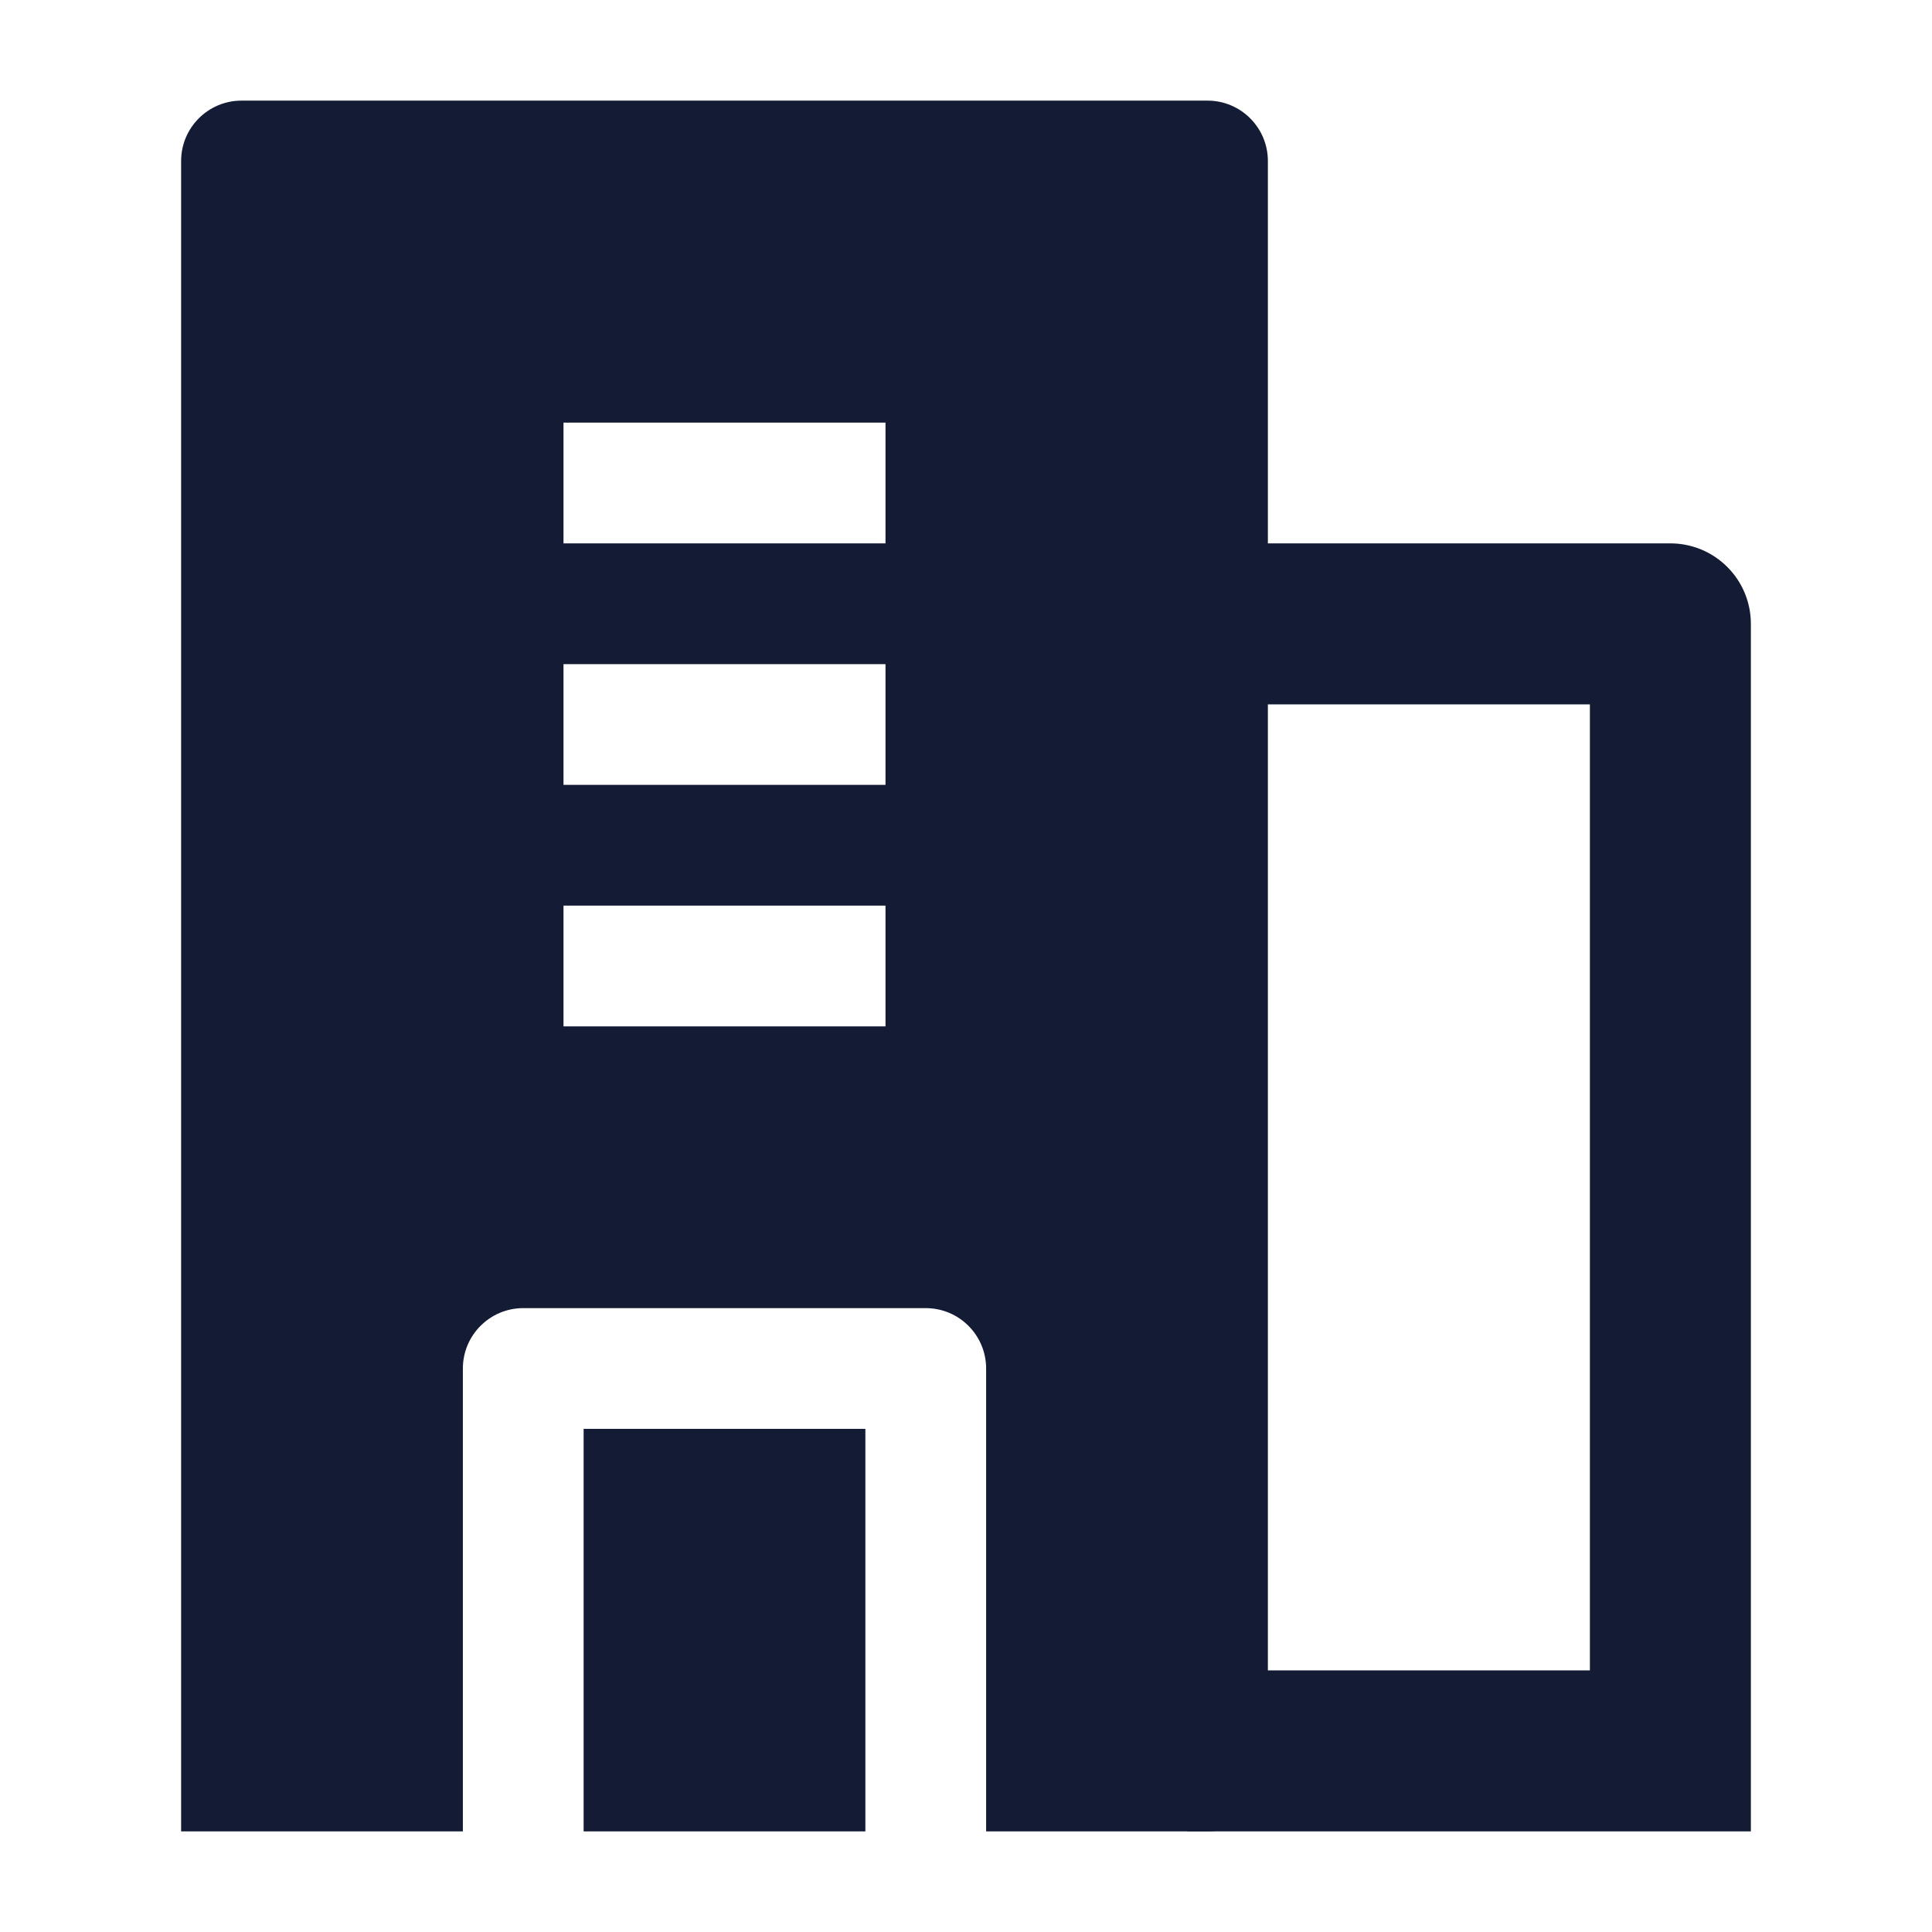
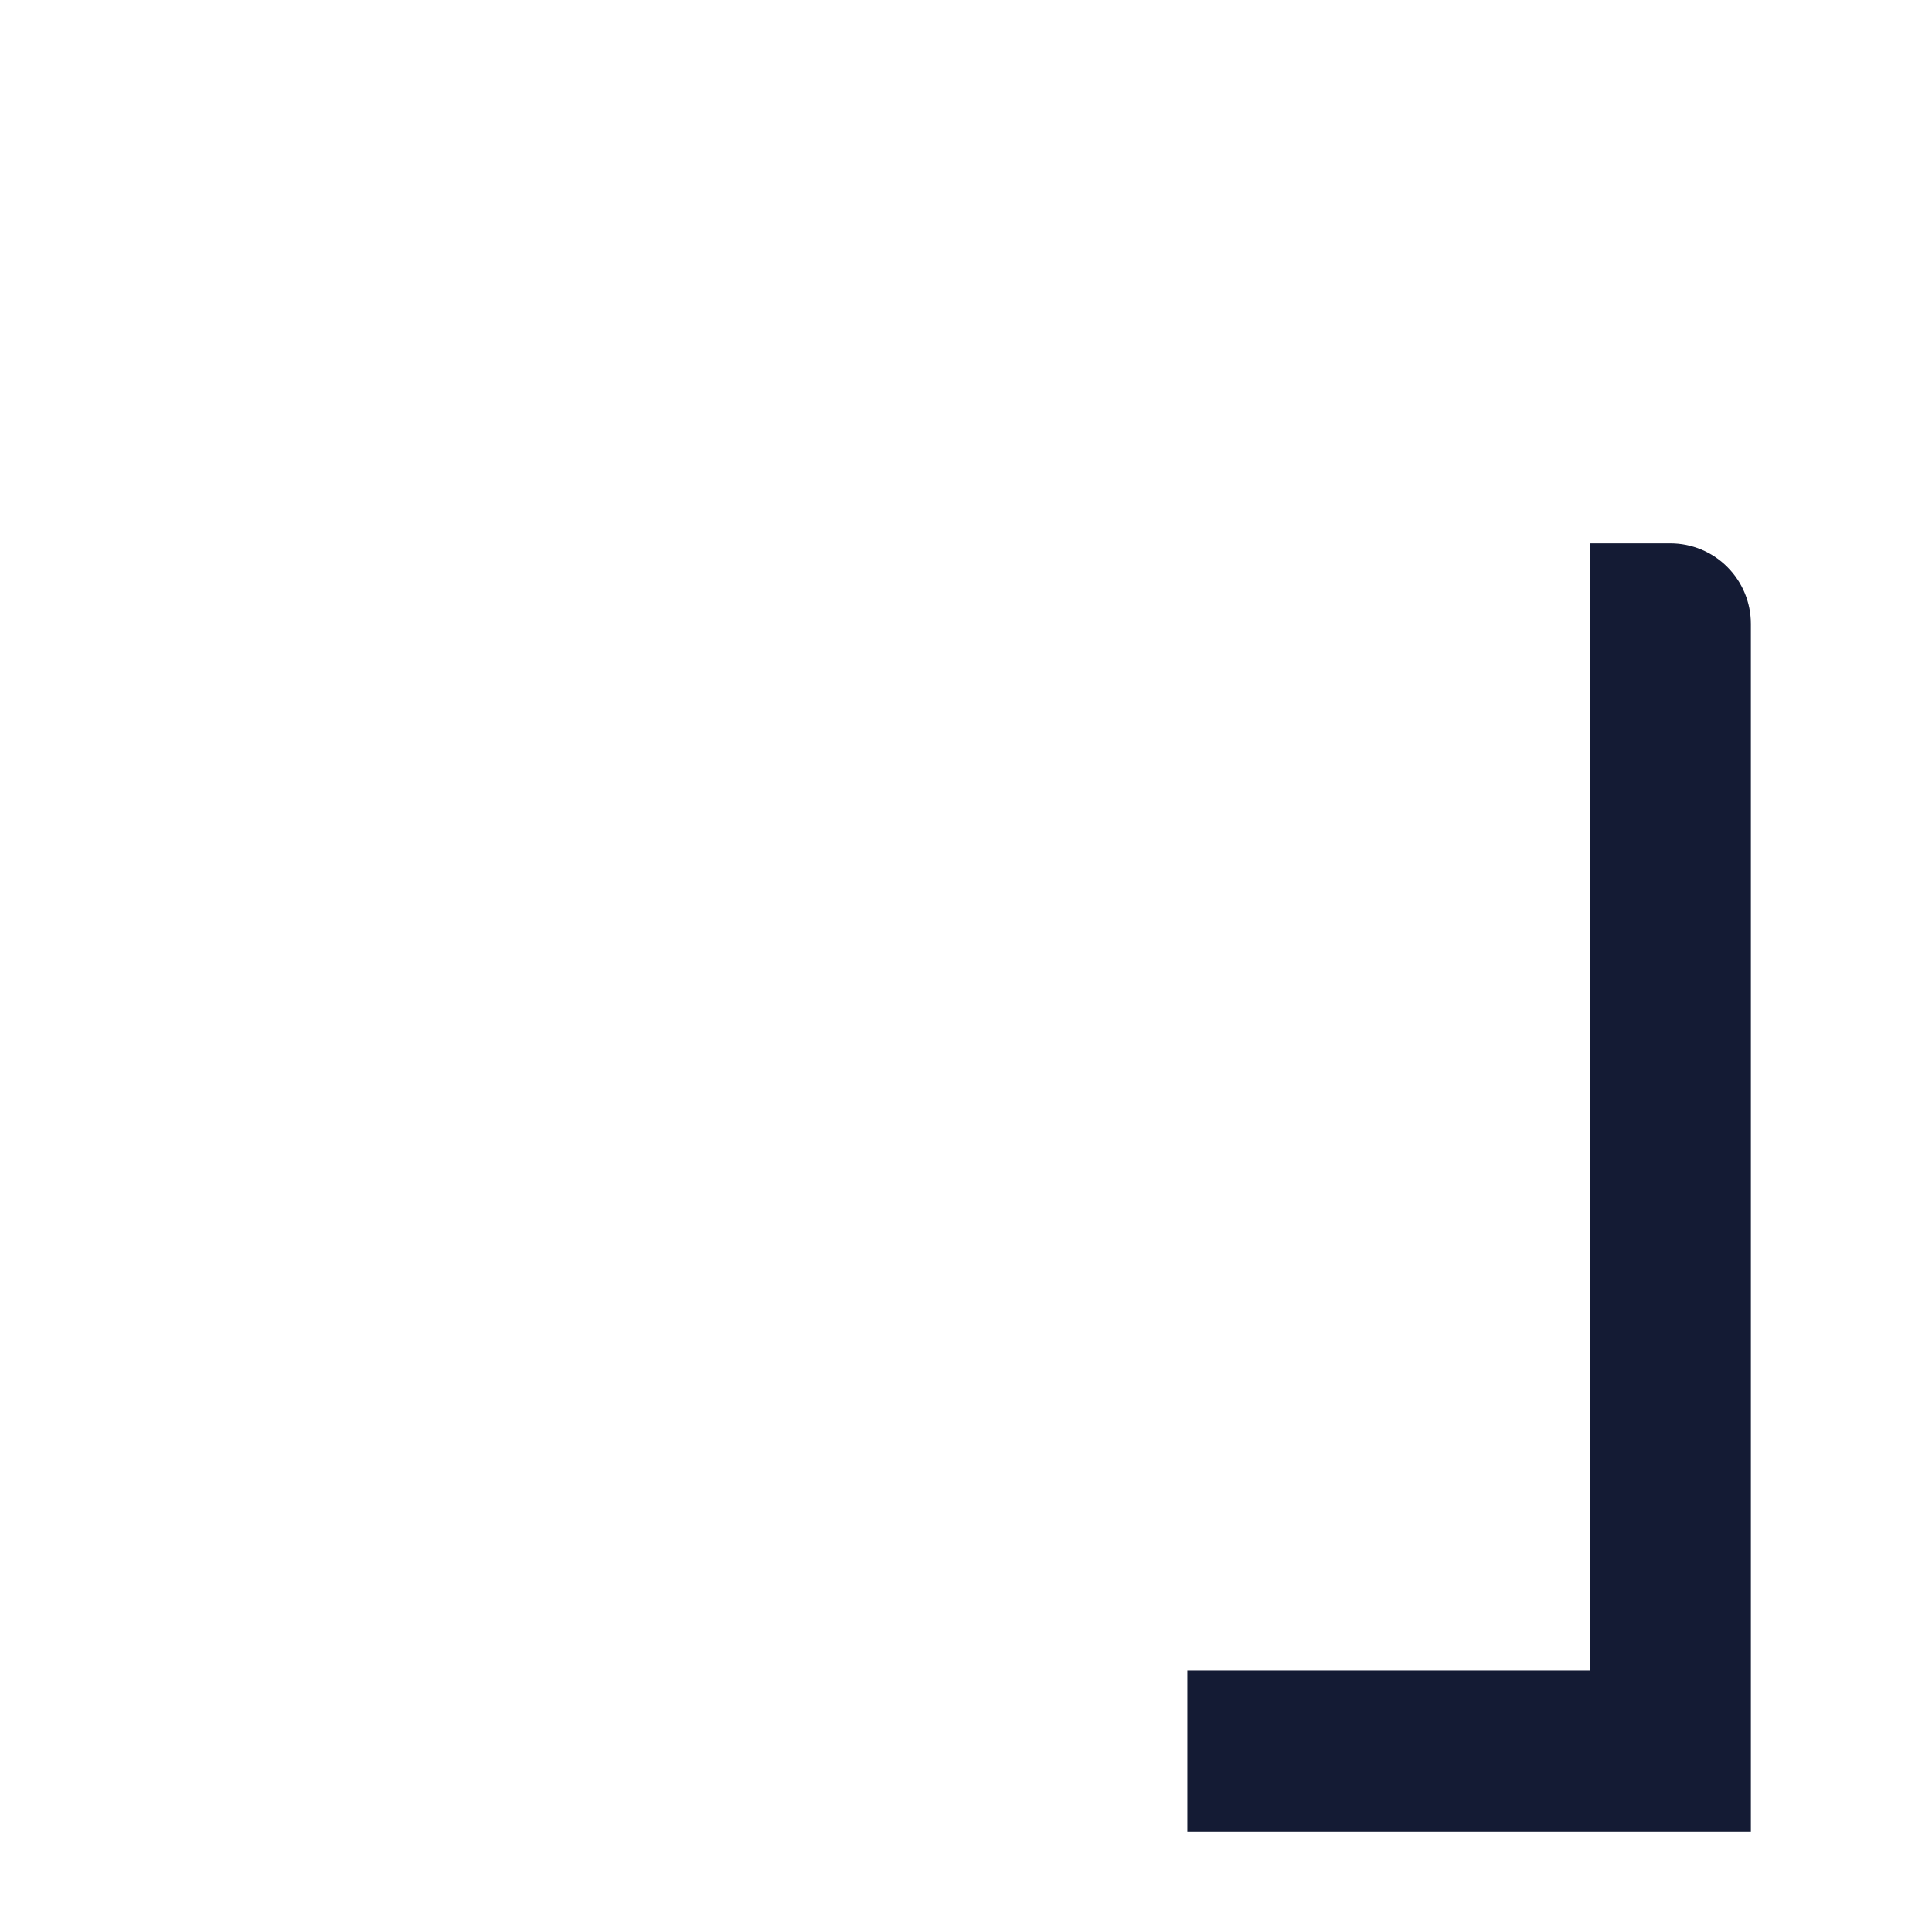
<svg xmlns="http://www.w3.org/2000/svg" width="24" height="24" viewBox="0 0 24 24" fill="none">
-   <path fill-rule="evenodd" clip-rule="evenodd" d="M19.75 8.75L14.75 8.75V6.75L20.75 6.75C21.015 6.75 21.27 6.855 21.457 7.043C21.645 7.23 21.75 7.485 21.75 7.75V22.75H14.75V20.75H19.75V8.75Z" fill="#141B34" />
-   <path fill-rule="evenodd" clip-rule="evenodd" d="M6.5 16.25C6.086 16.25 5.75 16.586 5.75 17L5.75 22.75H2.25L2.25 2C2.25 1.586 2.586 1.25 3 1.25H15C15.414 1.25 15.75 1.586 15.75 2L15.75 22C15.75 22.414 15.414 22.75 15 22.75H12.25V17C12.25 16.586 11.914 16.25 11.5 16.25H6.5ZM10.75 22.75H7.25L7.25 17.75H10.75V22.75ZM11 6.75L7 6.75V5.25H11V6.75ZM11 9.75L7 9.75V8.25L11 8.25V9.75ZM11 12.75L7 12.75L7 11.25L11 11.25V12.75Z" fill="#141B34" />
+   <path fill-rule="evenodd" clip-rule="evenodd" d="M19.75 8.75V6.75L20.75 6.75C21.015 6.75 21.27 6.855 21.457 7.043C21.645 7.23 21.75 7.485 21.75 7.75V22.75H14.75V20.75H19.75V8.75Z" fill="#141B34" />
</svg>